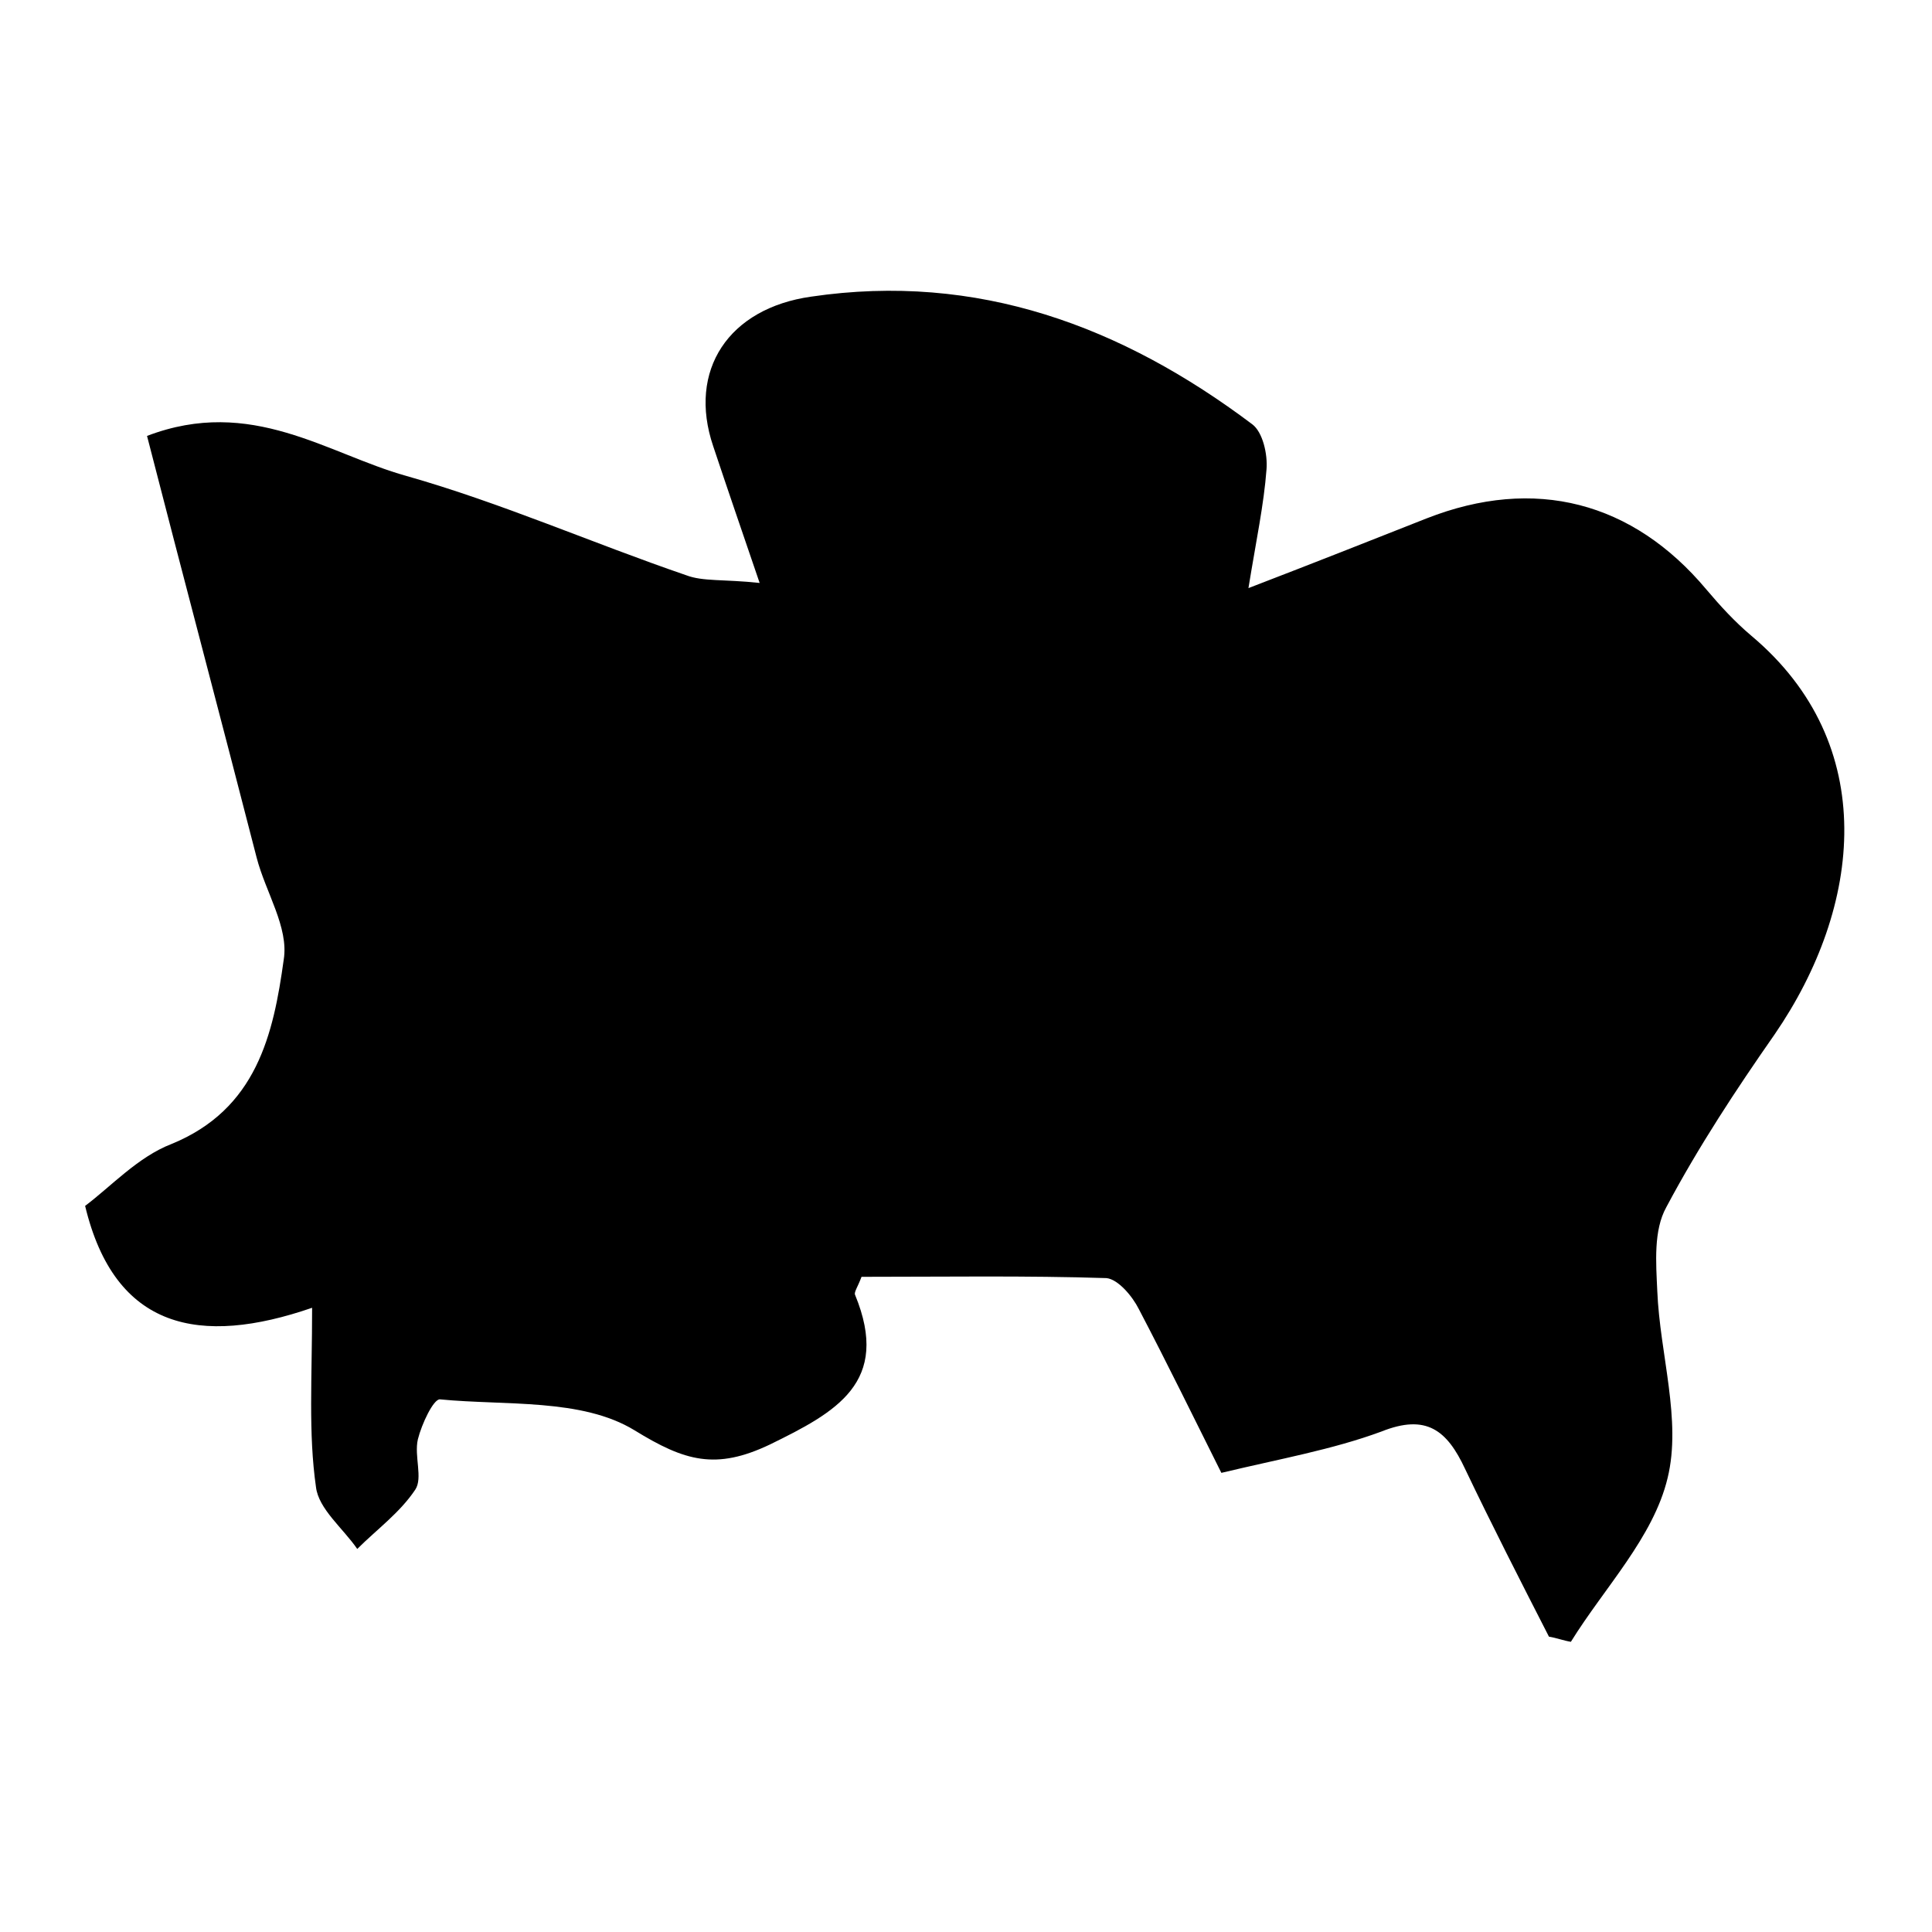
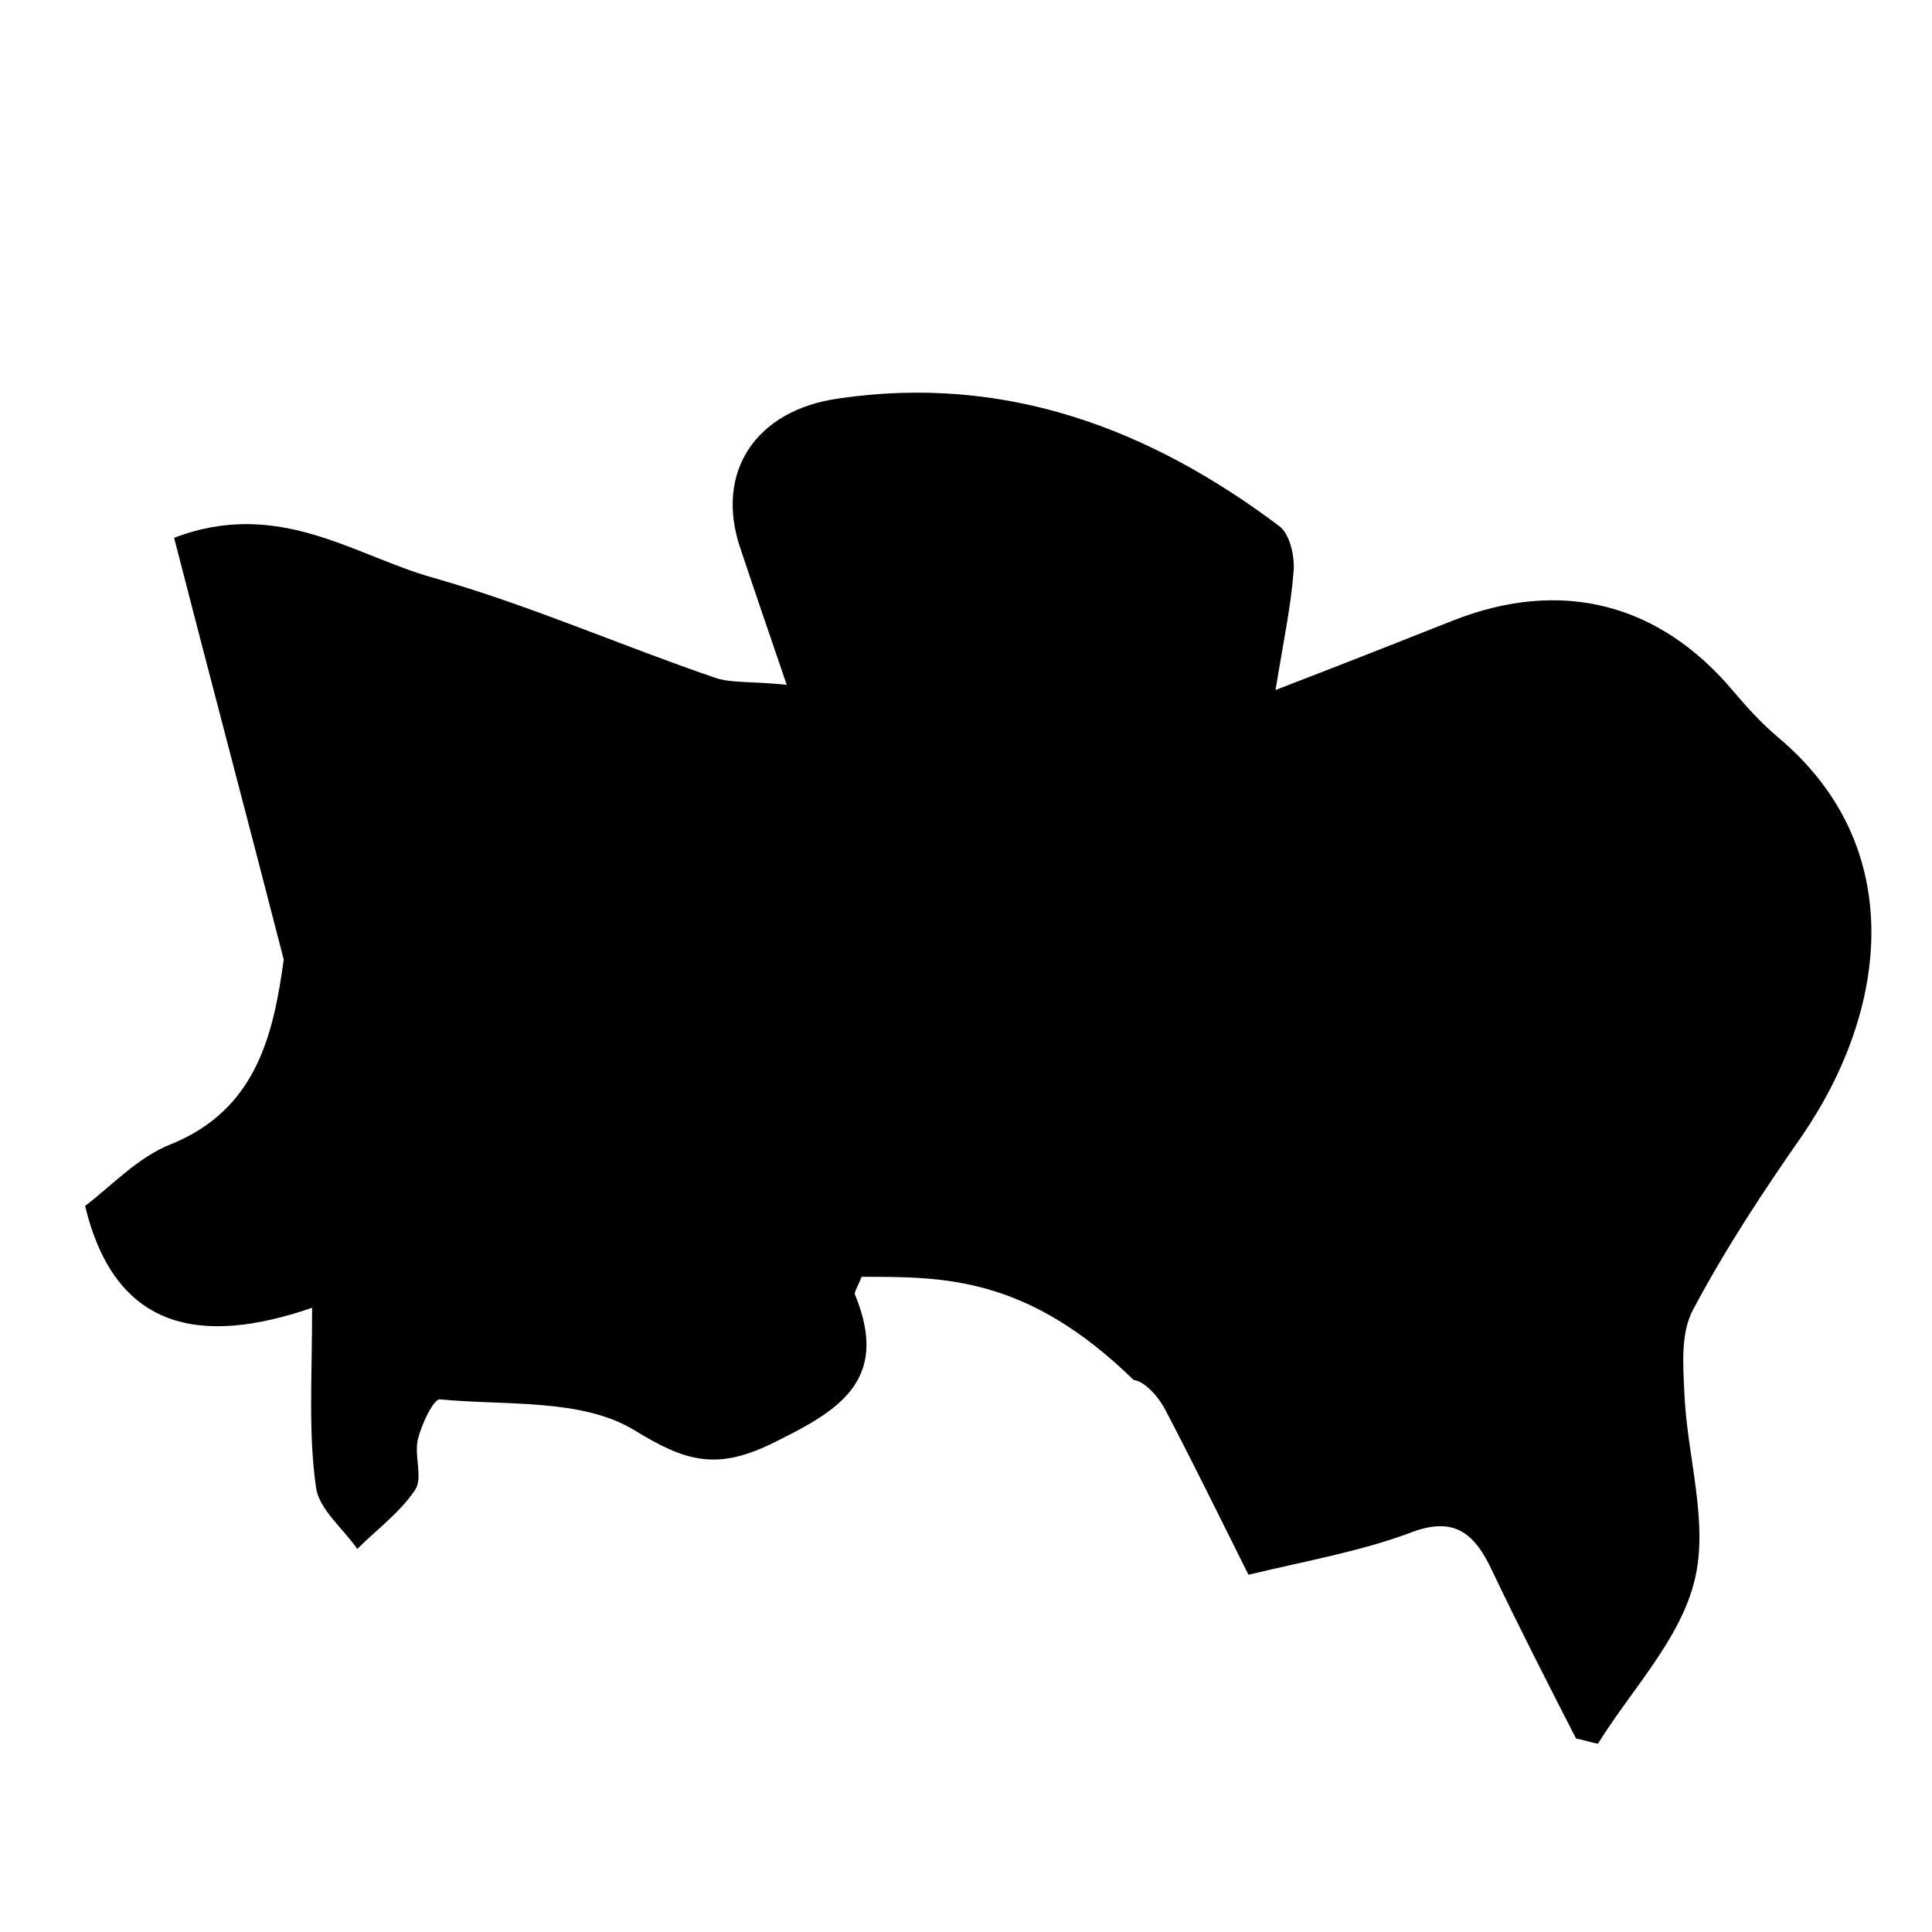
<svg xmlns="http://www.w3.org/2000/svg" version="1.1" baseProfile="tiny" id="Layer_1" x="0px" y="0px" viewBox="0 0 149.8 149.8" overflow="visible" xml:space="preserve">
-   <path d="M24.2,101.4c-8.7,3-15.3,1.7-17.6-7.9c2-1.5,4.1-3.8,6.7-4.8c6.6-2.7,7.9-8.5,8.7-14.3c0.4-2.5-1.4-5.2-2.1-7.9  c-2.8-10.9-5.7-21.8-8.5-32.7c8.1-3.1,14,1.4,20.1,3.1c7.4,2.1,14.4,5.2,21.7,7.7c1.3,0.5,2.9,0.3,5.7,0.6  c-1.4-4.1-2.5-7.3-3.6-10.6c-2-5.9,1.2-10.7,7.6-11.6c12.9-1.9,24.1,2.3,34.2,9.9c0.8,0.6,1.2,2.3,1.1,3.5c-0.2,2.7-0.8,5.5-1.4,9.2  c5.2-2,9.5-3.7,13.8-5.4c8.4-3.3,16-1.3,21.7,5.5c1.1,1.3,2.2,2.5,3.5,3.6c10,8.4,8.6,21,1.8,30.9c-3,4.3-5.9,8.7-8.4,13.4  c-1,1.8-0.8,4.3-0.7,6.5c0.2,4.9,1.9,10,0.8,14.5c-1.1,4.6-4.9,8.5-7.5,12.7c-0.6-0.1-1.1-0.3-1.7-0.4c-2.2-4.3-4.4-8.6-6.5-13  c-1.4-3-3-4.3-6.5-2.9c-3.8,1.4-7.8,2.1-12.4,3.2c-2.1-4.2-4.2-8.5-6.4-12.7c-0.5-1-1.6-2.3-2.5-2.4C79.6,98.9,73.1,99,66.8,99  c-0.3,0.8-0.6,1.2-0.5,1.4c2.8,6.8-1.5,9.1-6.6,11.6c-4.2,2-6.6,1.3-10.5-1.1c-4.1-2.5-10-1.9-15.1-2.4c-0.5,0-1.4,1.9-1.7,3.1  c-0.3,1.3,0.4,3-0.2,3.9c-1.2,1.8-3,3.1-4.5,4.6c-1.1-1.6-3-3.1-3.2-4.8C23.9,111.1,24.2,106.9,24.2,101.4z" />
+   <path d="M24.2,101.4c-8.7,3-15.3,1.7-17.6-7.9c2-1.5,4.1-3.8,6.7-4.8c6.6-2.7,7.9-8.5,8.7-14.3c-2.8-10.9-5.7-21.8-8.5-32.7c8.1-3.1,14,1.4,20.1,3.1c7.4,2.1,14.4,5.2,21.7,7.7c1.3,0.5,2.9,0.3,5.7,0.6  c-1.4-4.1-2.5-7.3-3.6-10.6c-2-5.9,1.2-10.7,7.6-11.6c12.9-1.9,24.1,2.3,34.2,9.9c0.8,0.6,1.2,2.3,1.1,3.5c-0.2,2.7-0.8,5.5-1.4,9.2  c5.2-2,9.5-3.7,13.8-5.4c8.4-3.3,16-1.3,21.7,5.5c1.1,1.3,2.2,2.5,3.5,3.6c10,8.4,8.6,21,1.8,30.9c-3,4.3-5.9,8.7-8.4,13.4  c-1,1.8-0.8,4.3-0.7,6.5c0.2,4.9,1.9,10,0.8,14.5c-1.1,4.6-4.9,8.5-7.5,12.7c-0.6-0.1-1.1-0.3-1.7-0.4c-2.2-4.3-4.4-8.6-6.5-13  c-1.4-3-3-4.3-6.5-2.9c-3.8,1.4-7.8,2.1-12.4,3.2c-2.1-4.2-4.2-8.5-6.4-12.7c-0.5-1-1.6-2.3-2.5-2.4C79.6,98.9,73.1,99,66.8,99  c-0.3,0.8-0.6,1.2-0.5,1.4c2.8,6.8-1.5,9.1-6.6,11.6c-4.2,2-6.6,1.3-10.5-1.1c-4.1-2.5-10-1.9-15.1-2.4c-0.5,0-1.4,1.9-1.7,3.1  c-0.3,1.3,0.4,3-0.2,3.9c-1.2,1.8-3,3.1-4.5,4.6c-1.1-1.6-3-3.1-3.2-4.8C23.9,111.1,24.2,106.9,24.2,101.4z" />
</svg>